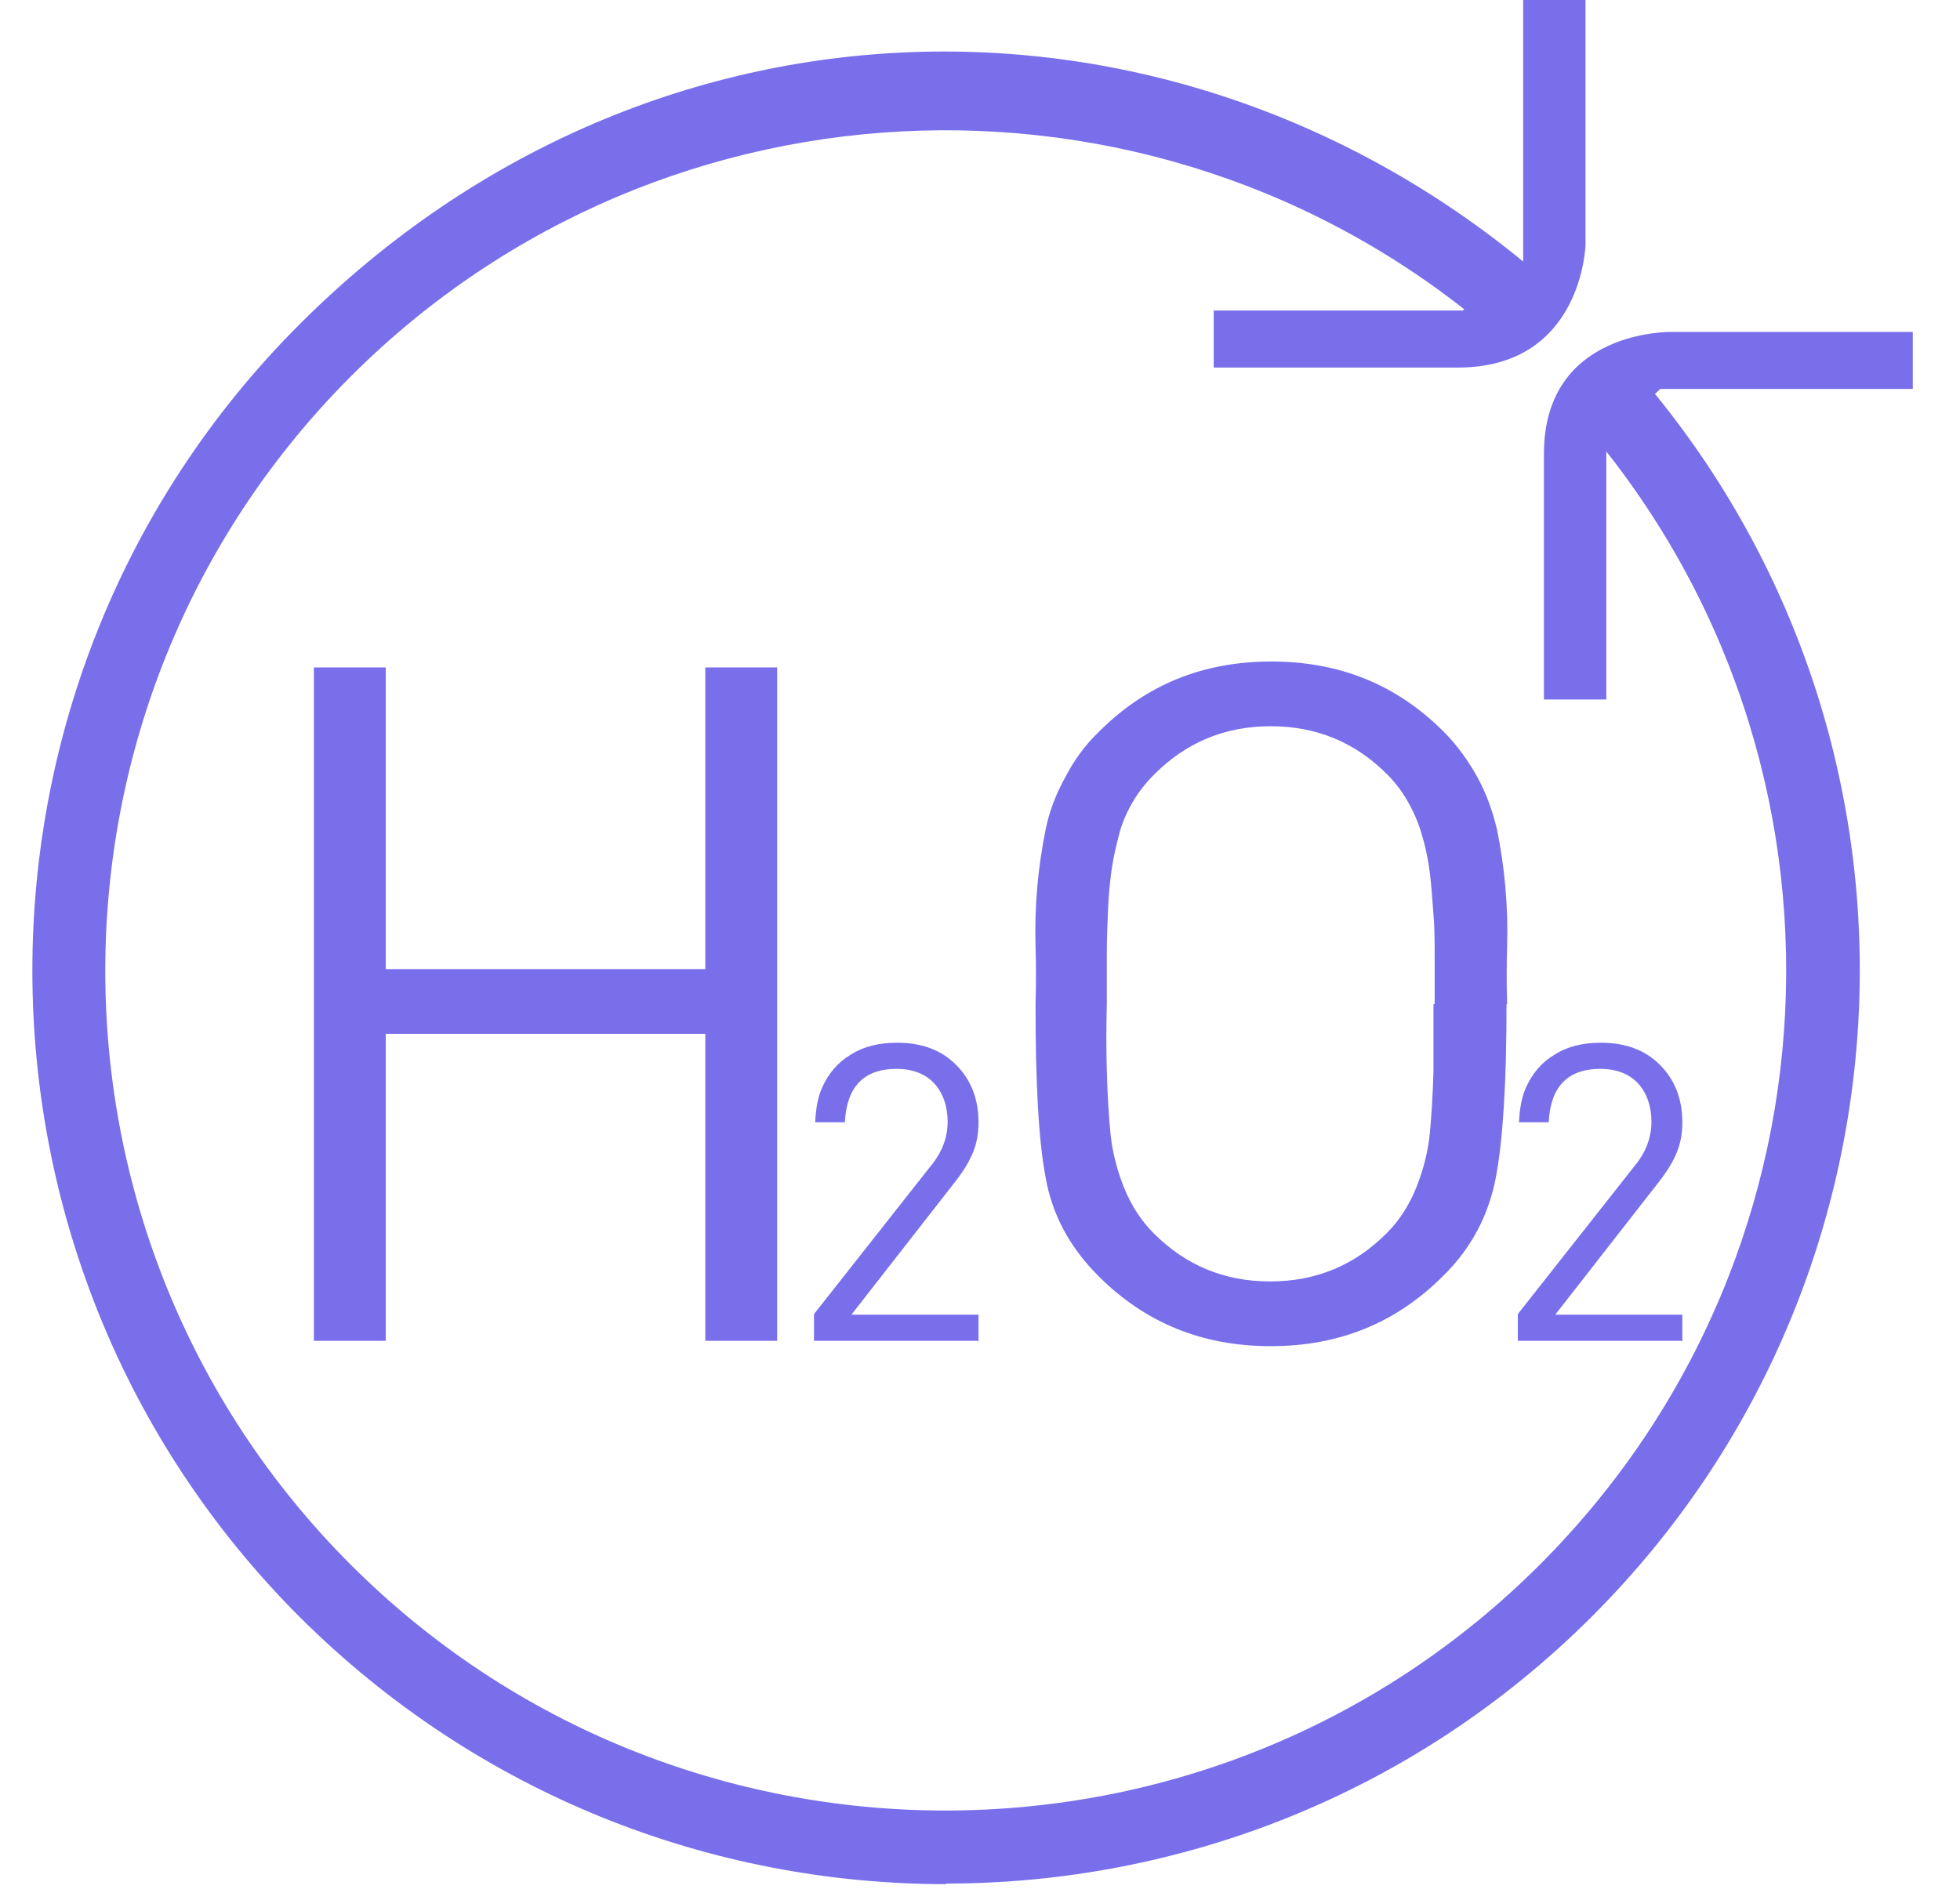
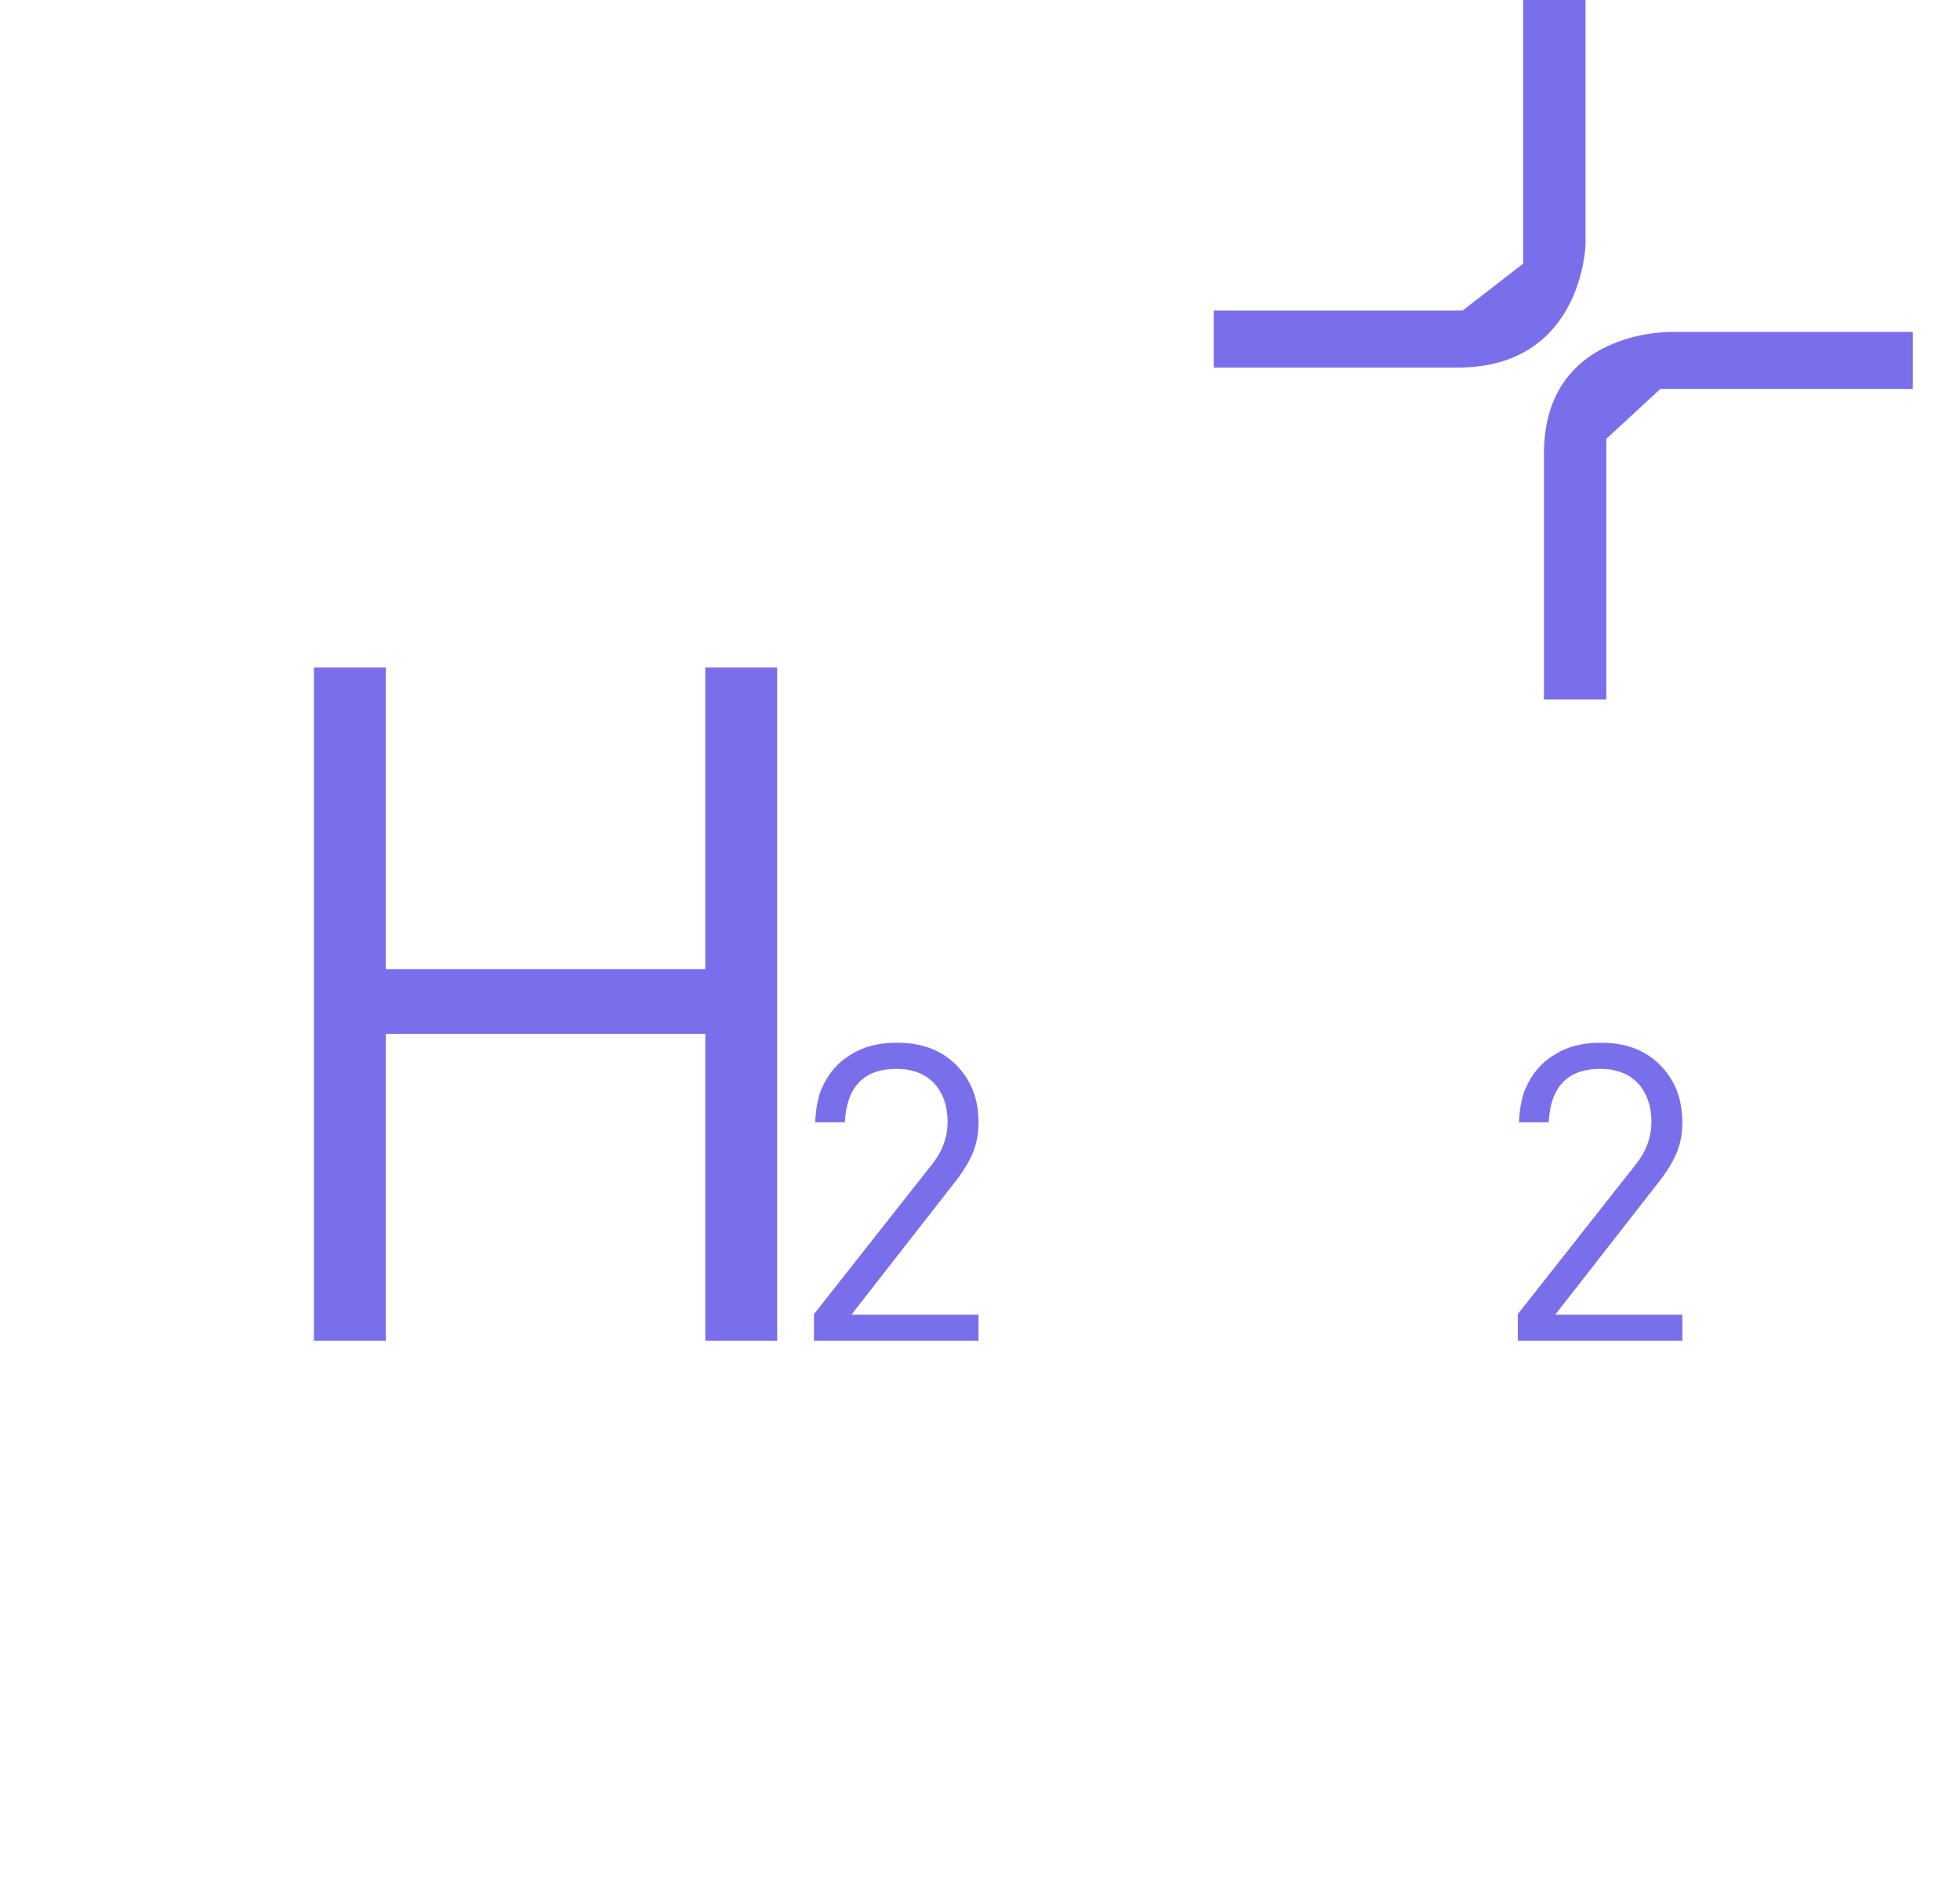
<svg xmlns="http://www.w3.org/2000/svg" width="33" height="32" viewBox="0 0 33 32" fill="none">
  <path d="M13.085 22.58H11.875V17.41H6.495V22.58H5.285V11.24H6.495V16.32H11.875V11.24H13.085V22.58Z" fill="#796FEB" />
  <path d="M16.455 22.58H13.705V22.13L15.675 19.63C15.865 19.4 15.955 19.15 15.955 18.89C15.955 18.63 15.875 18.4 15.725 18.24C15.575 18.08 15.355 18 15.095 18C14.545 18 14.255 18.3 14.225 18.9H13.725C13.735 18.66 13.775 18.47 13.835 18.33C13.945 18.08 14.105 17.89 14.325 17.76C14.545 17.62 14.805 17.56 15.105 17.56C15.515 17.56 15.845 17.68 16.095 17.93C16.345 18.18 16.475 18.5 16.475 18.9C16.475 19.09 16.445 19.25 16.385 19.4C16.325 19.55 16.225 19.72 16.075 19.91L14.335 22.14H16.475V22.59L16.455 22.58Z" fill="#796FEB" />
-   <path d="M25.365 16.91C25.365 18.23 25.305 19.2 25.185 19.83C25.065 20.46 24.775 21.02 24.295 21.49C23.505 22.28 22.545 22.67 21.395 22.67C20.245 22.67 19.285 22.28 18.495 21.49C18.015 21.01 17.715 20.46 17.605 19.83C17.485 19.2 17.435 18.23 17.435 16.91C17.445 16.58 17.445 16.25 17.435 15.93C17.425 15.61 17.435 15.27 17.465 14.93C17.495 14.59 17.545 14.27 17.605 13.97C17.665 13.67 17.775 13.38 17.935 13.09C18.085 12.8 18.275 12.54 18.505 12.32C19.295 11.53 20.255 11.14 21.405 11.14C22.555 11.14 23.515 11.53 24.305 12.32C24.525 12.54 24.715 12.8 24.875 13.09C25.035 13.38 25.135 13.68 25.205 13.97C25.265 14.27 25.315 14.59 25.345 14.93C25.375 15.27 25.385 15.6 25.375 15.93C25.365 16.25 25.365 16.58 25.375 16.91H25.365ZM24.155 16.91V16.14C24.155 15.88 24.155 15.63 24.135 15.4C24.115 15.17 24.105 14.94 24.075 14.71C24.045 14.48 24.005 14.27 23.945 14.08C23.895 13.89 23.815 13.7 23.715 13.52C23.615 13.34 23.495 13.18 23.355 13.04C22.815 12.5 22.165 12.23 21.395 12.23C20.625 12.23 19.975 12.5 19.435 13.04C19.295 13.18 19.175 13.33 19.075 13.5C18.975 13.67 18.895 13.85 18.845 14.04C18.795 14.23 18.745 14.44 18.715 14.65C18.685 14.87 18.665 15.09 18.655 15.33C18.645 15.56 18.635 15.81 18.635 16.08V16.91C18.625 17.28 18.625 17.66 18.635 18.03C18.645 18.4 18.665 18.75 18.695 19.07C18.725 19.39 18.805 19.7 18.925 20C19.045 20.3 19.215 20.56 19.425 20.77C19.965 21.31 20.615 21.58 21.385 21.58C22.155 21.58 22.805 21.31 23.345 20.77C23.555 20.56 23.725 20.3 23.845 20C23.965 19.7 24.045 19.39 24.075 19.07C24.105 18.75 24.125 18.4 24.135 18.03C24.135 17.65 24.135 17.28 24.135 16.91H24.155Z" fill="#796FEB" />
  <path d="M28.305 22.58H25.555V22.13L27.525 19.63C27.715 19.4 27.805 19.15 27.805 18.89C27.805 18.63 27.725 18.4 27.575 18.24C27.425 18.08 27.205 18 26.945 18C26.395 18 26.105 18.3 26.075 18.9H25.575C25.585 18.66 25.625 18.47 25.685 18.33C25.795 18.08 25.955 17.89 26.175 17.76C26.395 17.62 26.655 17.56 26.955 17.56C27.365 17.56 27.695 17.68 27.945 17.93C28.195 18.18 28.325 18.5 28.325 18.9C28.325 19.09 28.295 19.25 28.235 19.4C28.175 19.55 28.075 19.72 27.925 19.91L26.185 22.14H28.325V22.59L28.305 22.58Z" fill="#796FEB" />
  <path d="M27.955 6.55H32.205V5.59H28.145C28.145 5.59 25.995 5.54 25.995 7.64V11.78H27.045V7.39M24.625 5.23H20.435V6.19H24.545C26.645 6.19 26.695 4.12 26.695 4.12V0H25.645V4.44" fill="#796FEB" />
-   <path d="M15.935 31.73C11.985 31.73 8.055 30.23 5.045 27.23C-0.955 21.23 -0.955 11.46 5.045 5.46C11.045 -0.54 20.085 -0.57 26.155 4.84L25.325 5.77C19.725 0.79 11.205 1.04 5.905 6.34C0.395 11.86 0.395 20.84 5.905 26.35C11.425 31.87 20.405 31.87 25.925 26.35C31.255 21.02 31.475 12.47 26.435 6.88L27.365 6.05C32.835 12.13 32.595 21.43 26.805 27.22C23.805 30.22 19.865 31.72 15.925 31.72L15.935 31.73Z" fill="#796FEB" />
</svg>